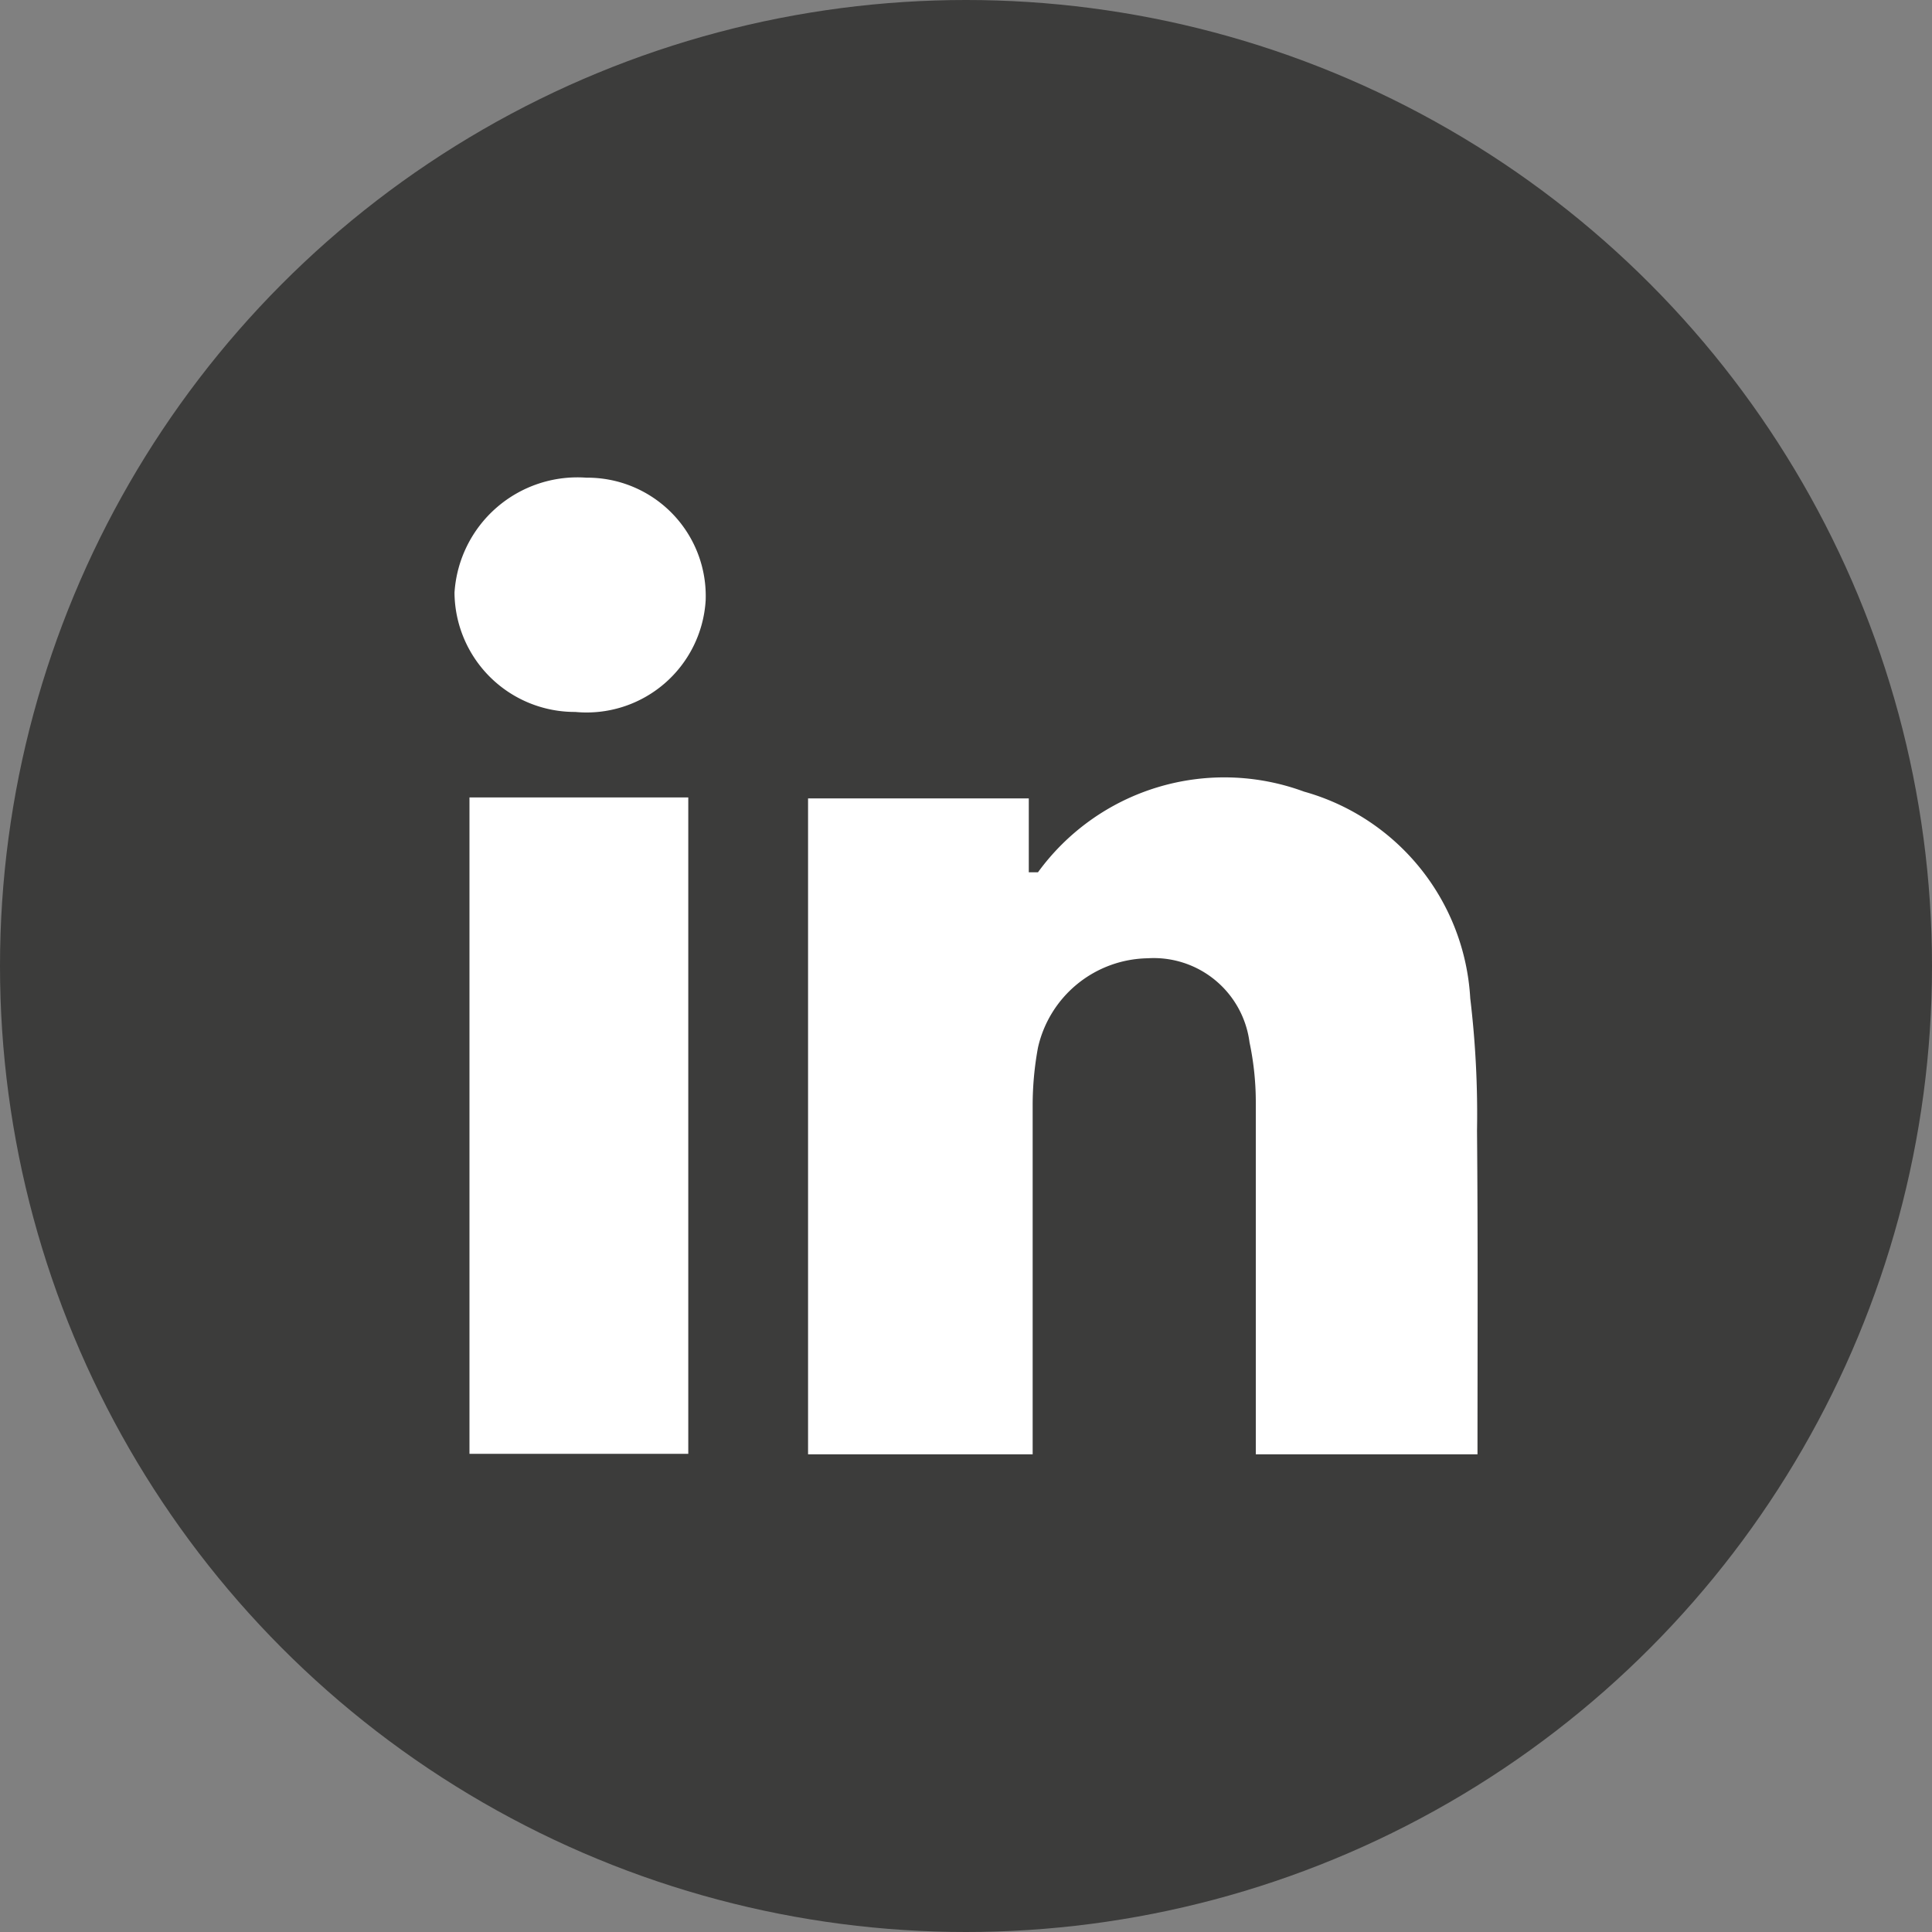
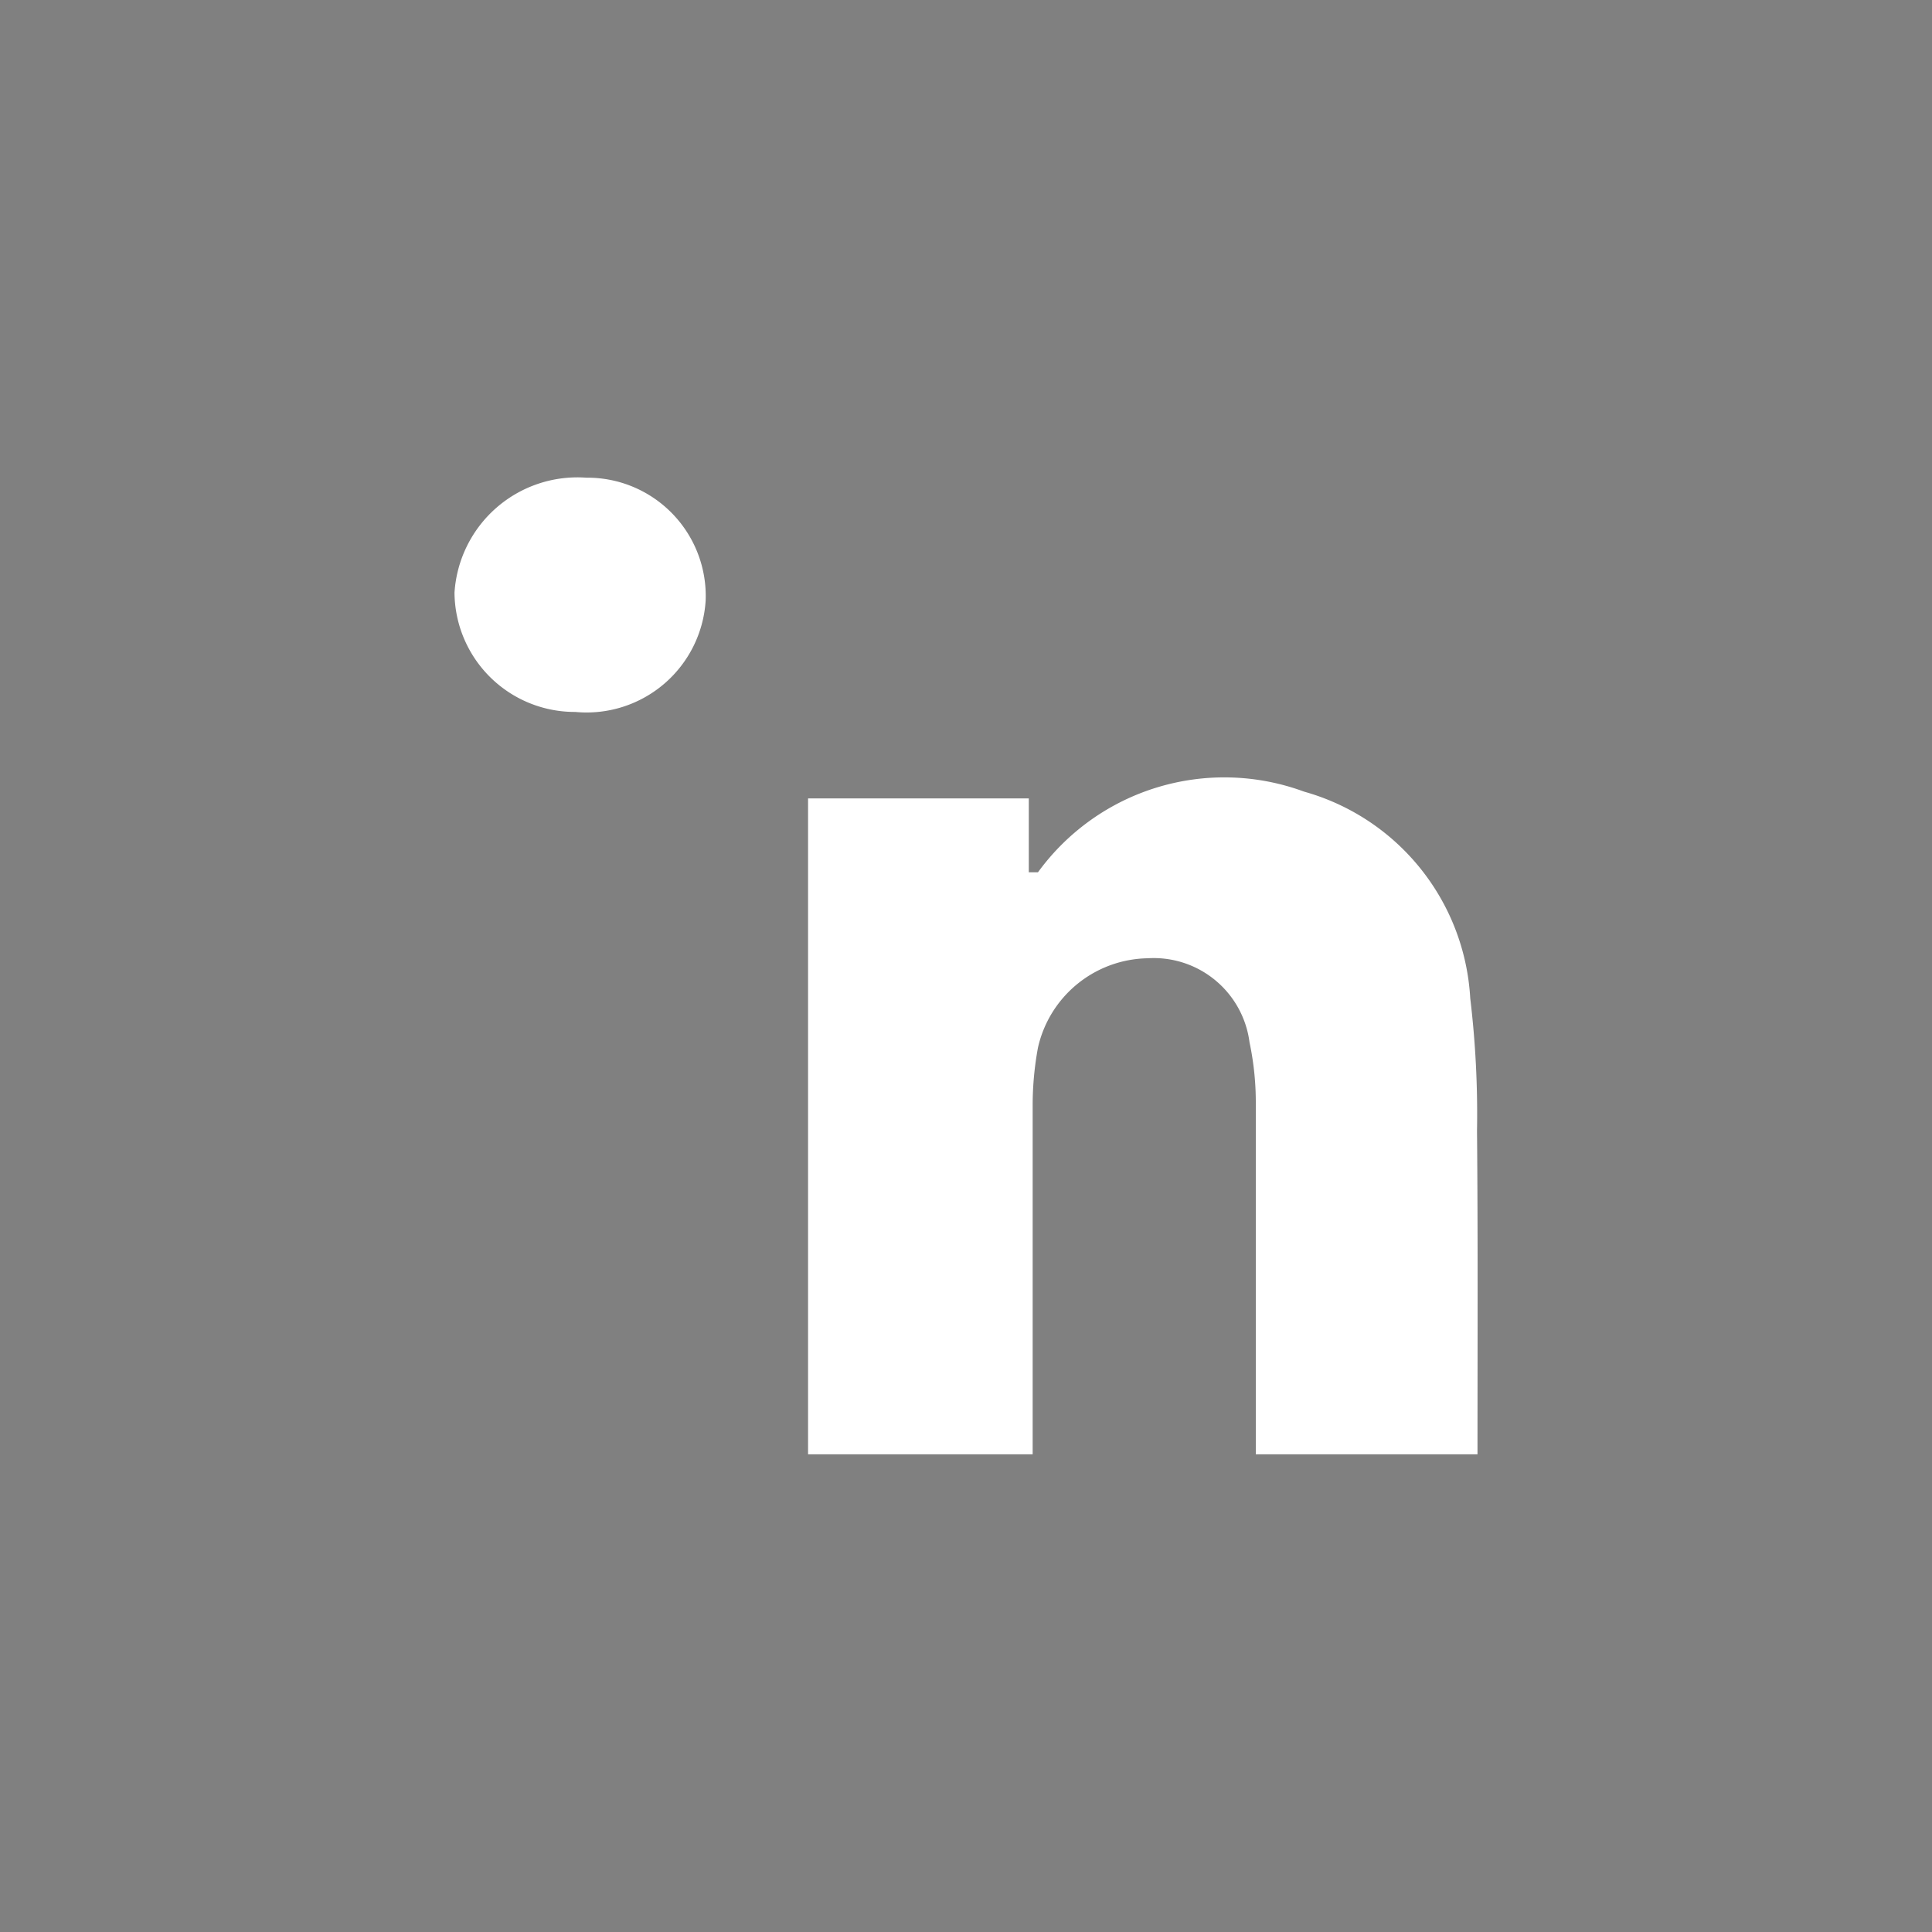
<svg xmlns="http://www.w3.org/2000/svg" viewBox="0 0 40 40">
  <rect x="0" y="0" width="40" height="40" fill="#808080" stroke="none" />
  <defs>
    <style>.cls-1{fill:#3c3c3b;}.cls-2{fill:#fff;}</style>
  </defs>
  <title>Recurso 12main</title>
  <g id="Capa_2" data-name="Capa 2">
    <g id="Capa_1-2" data-name="Capa 1">
-       <circle class="cls-1" cx="20" cy="20" r="20" />
      <path class="cls-2" d="M30.59,30.11H26c0-.29,0-.55,0-.81,0-2.15,0-4.31,0-6.46a6,6,0,0,0-.13-1.26,2,2,0,0,0-2.11-1.74,2.37,2.37,0,0,0-2.27,1.85,6.6,6.6,0,0,0-.11,1.2c0,2.15,0,4.31,0,6.46,0,.24,0,.48,0,.76H16.73V16.53h4.57v1.53c.11,0,.17,0,.19,0A4.77,4.77,0,0,1,27,16.39a4.72,4.72,0,0,1,3.44,4.28,20.12,20.12,0,0,1,.14,2.74C30.6,25.63,30.59,27.84,30.59,30.11Z" />
-       <path class="cls-2" d="M9.72,16.51h4.53V30.1H9.72Z" />
      <path class="cls-2" d="M14.61,12.43a2.47,2.47,0,0,1-2.7,2.31,2.49,2.49,0,0,1-2.5-2.47,2.55,2.55,0,0,1,2.73-2.38A2.45,2.45,0,0,1,14.61,12.43Z" />
    </g>
  </g>
</svg>